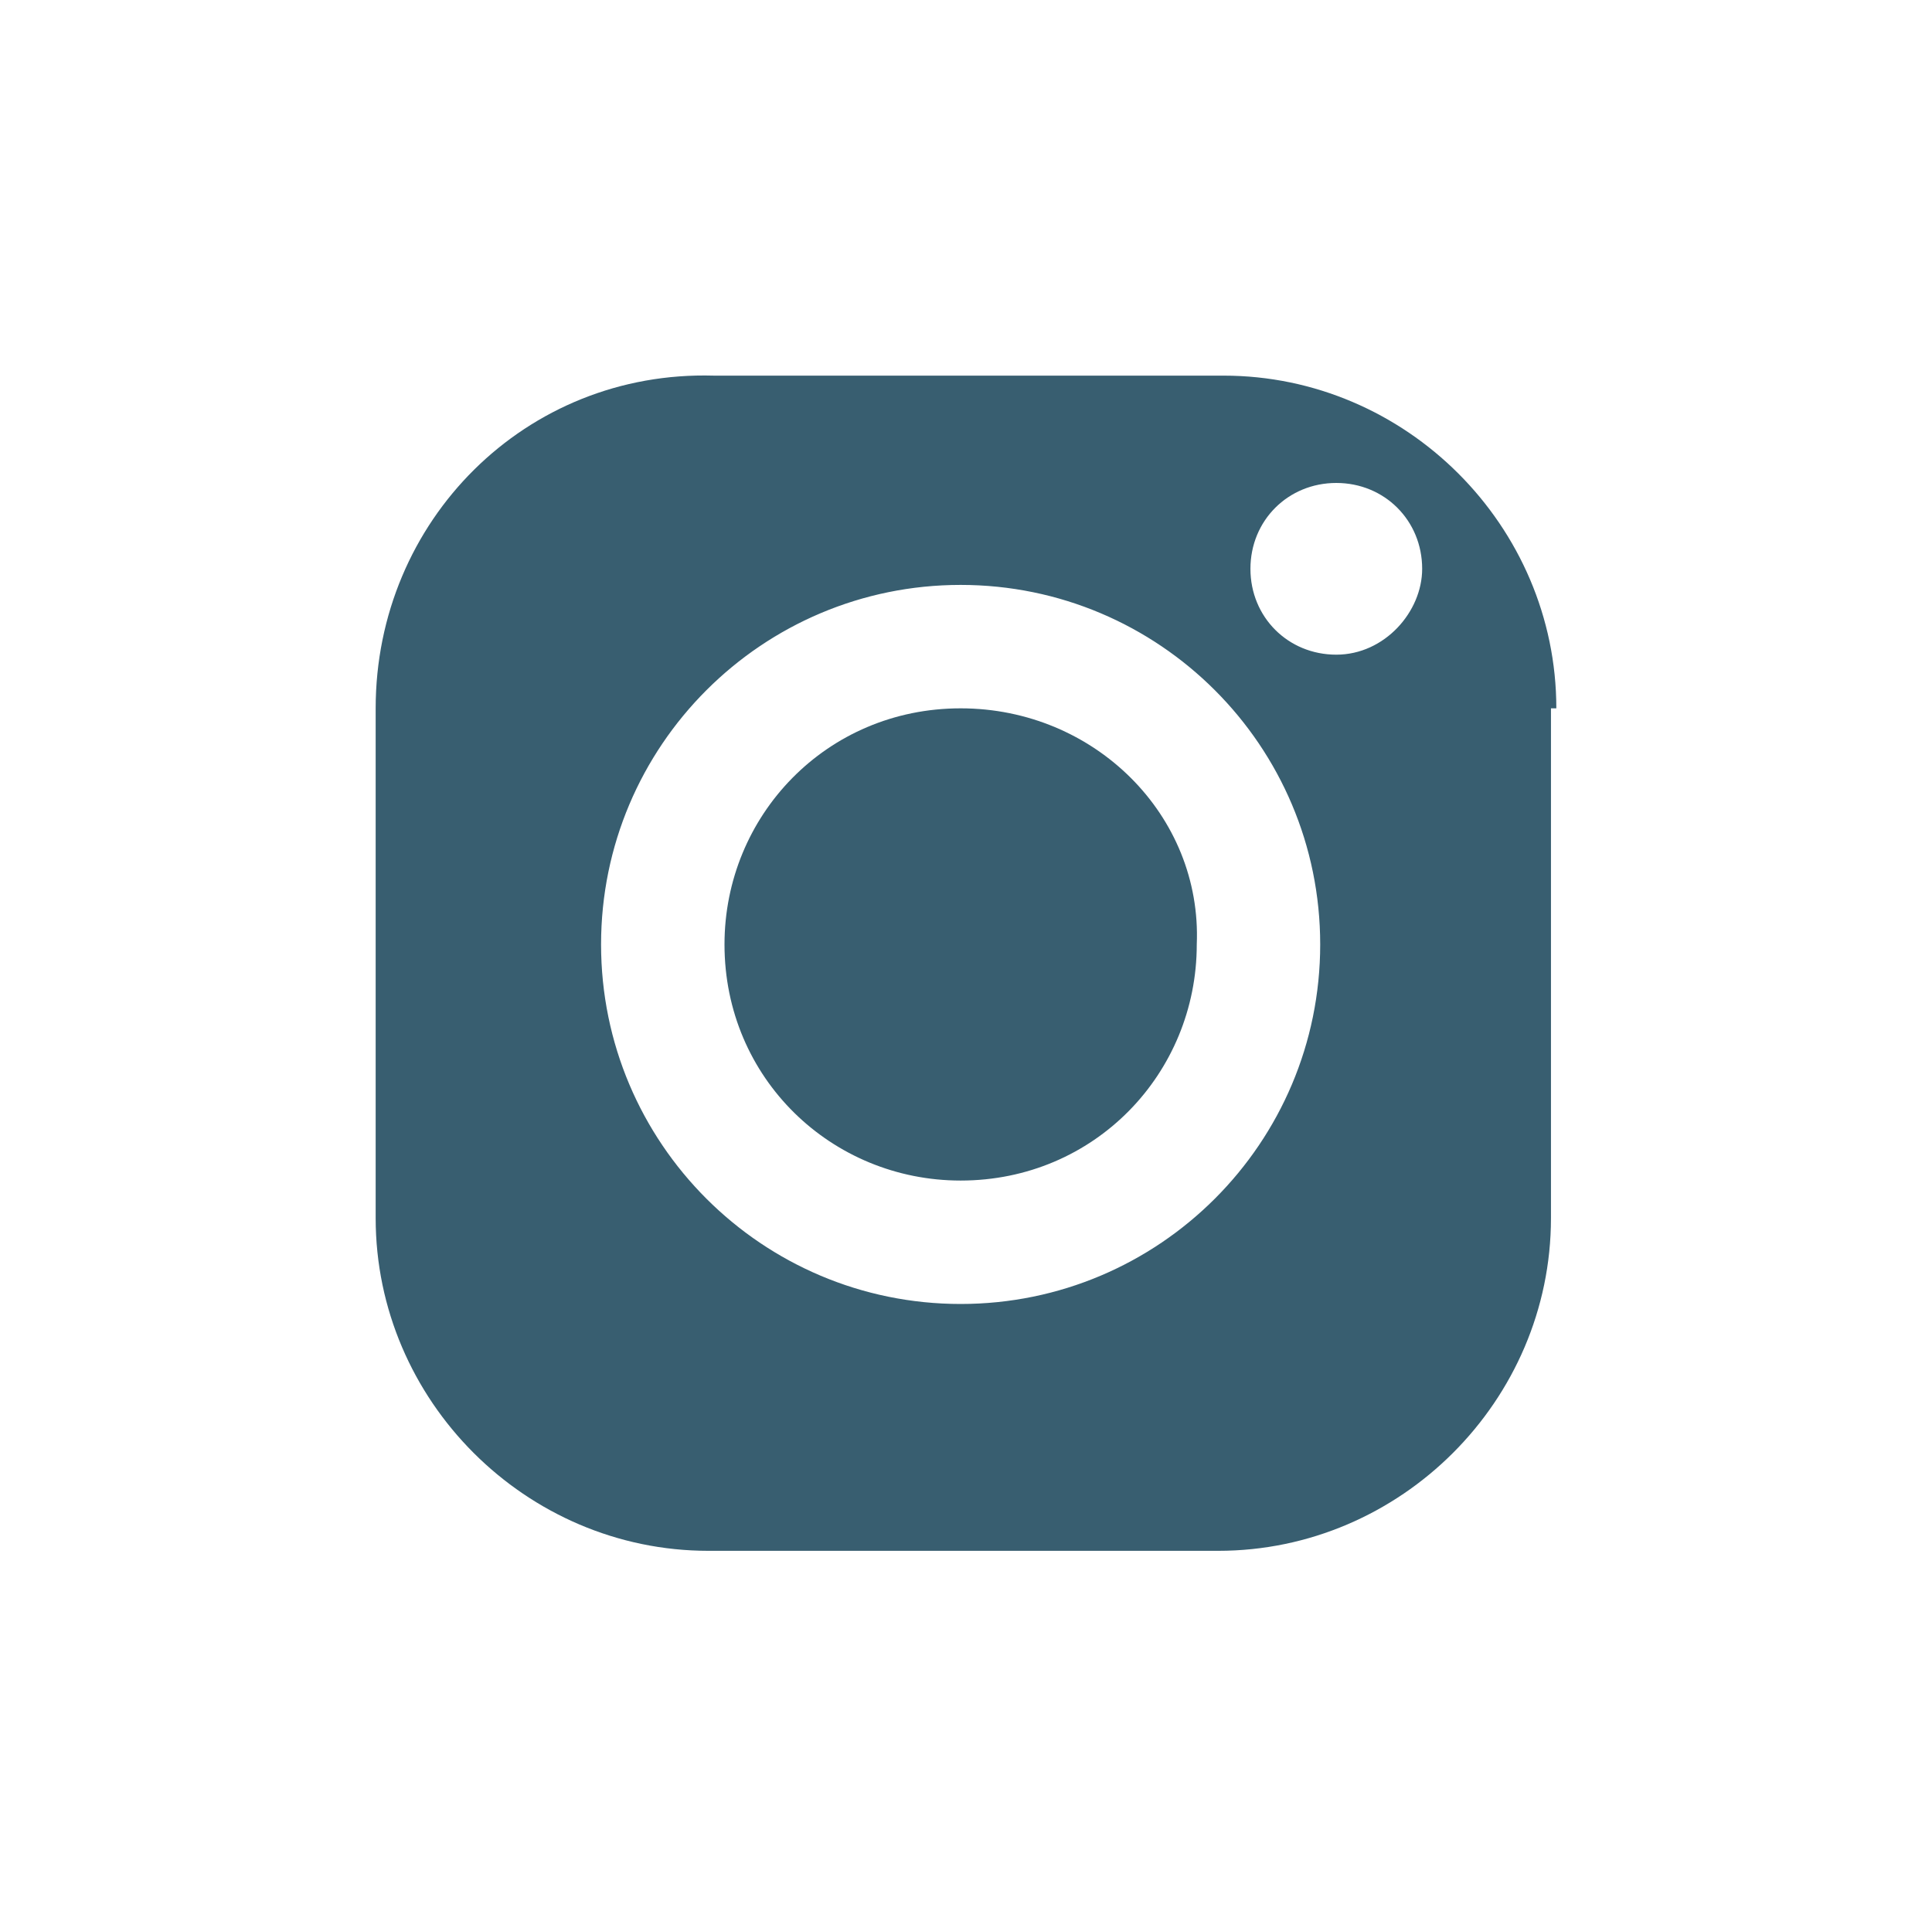
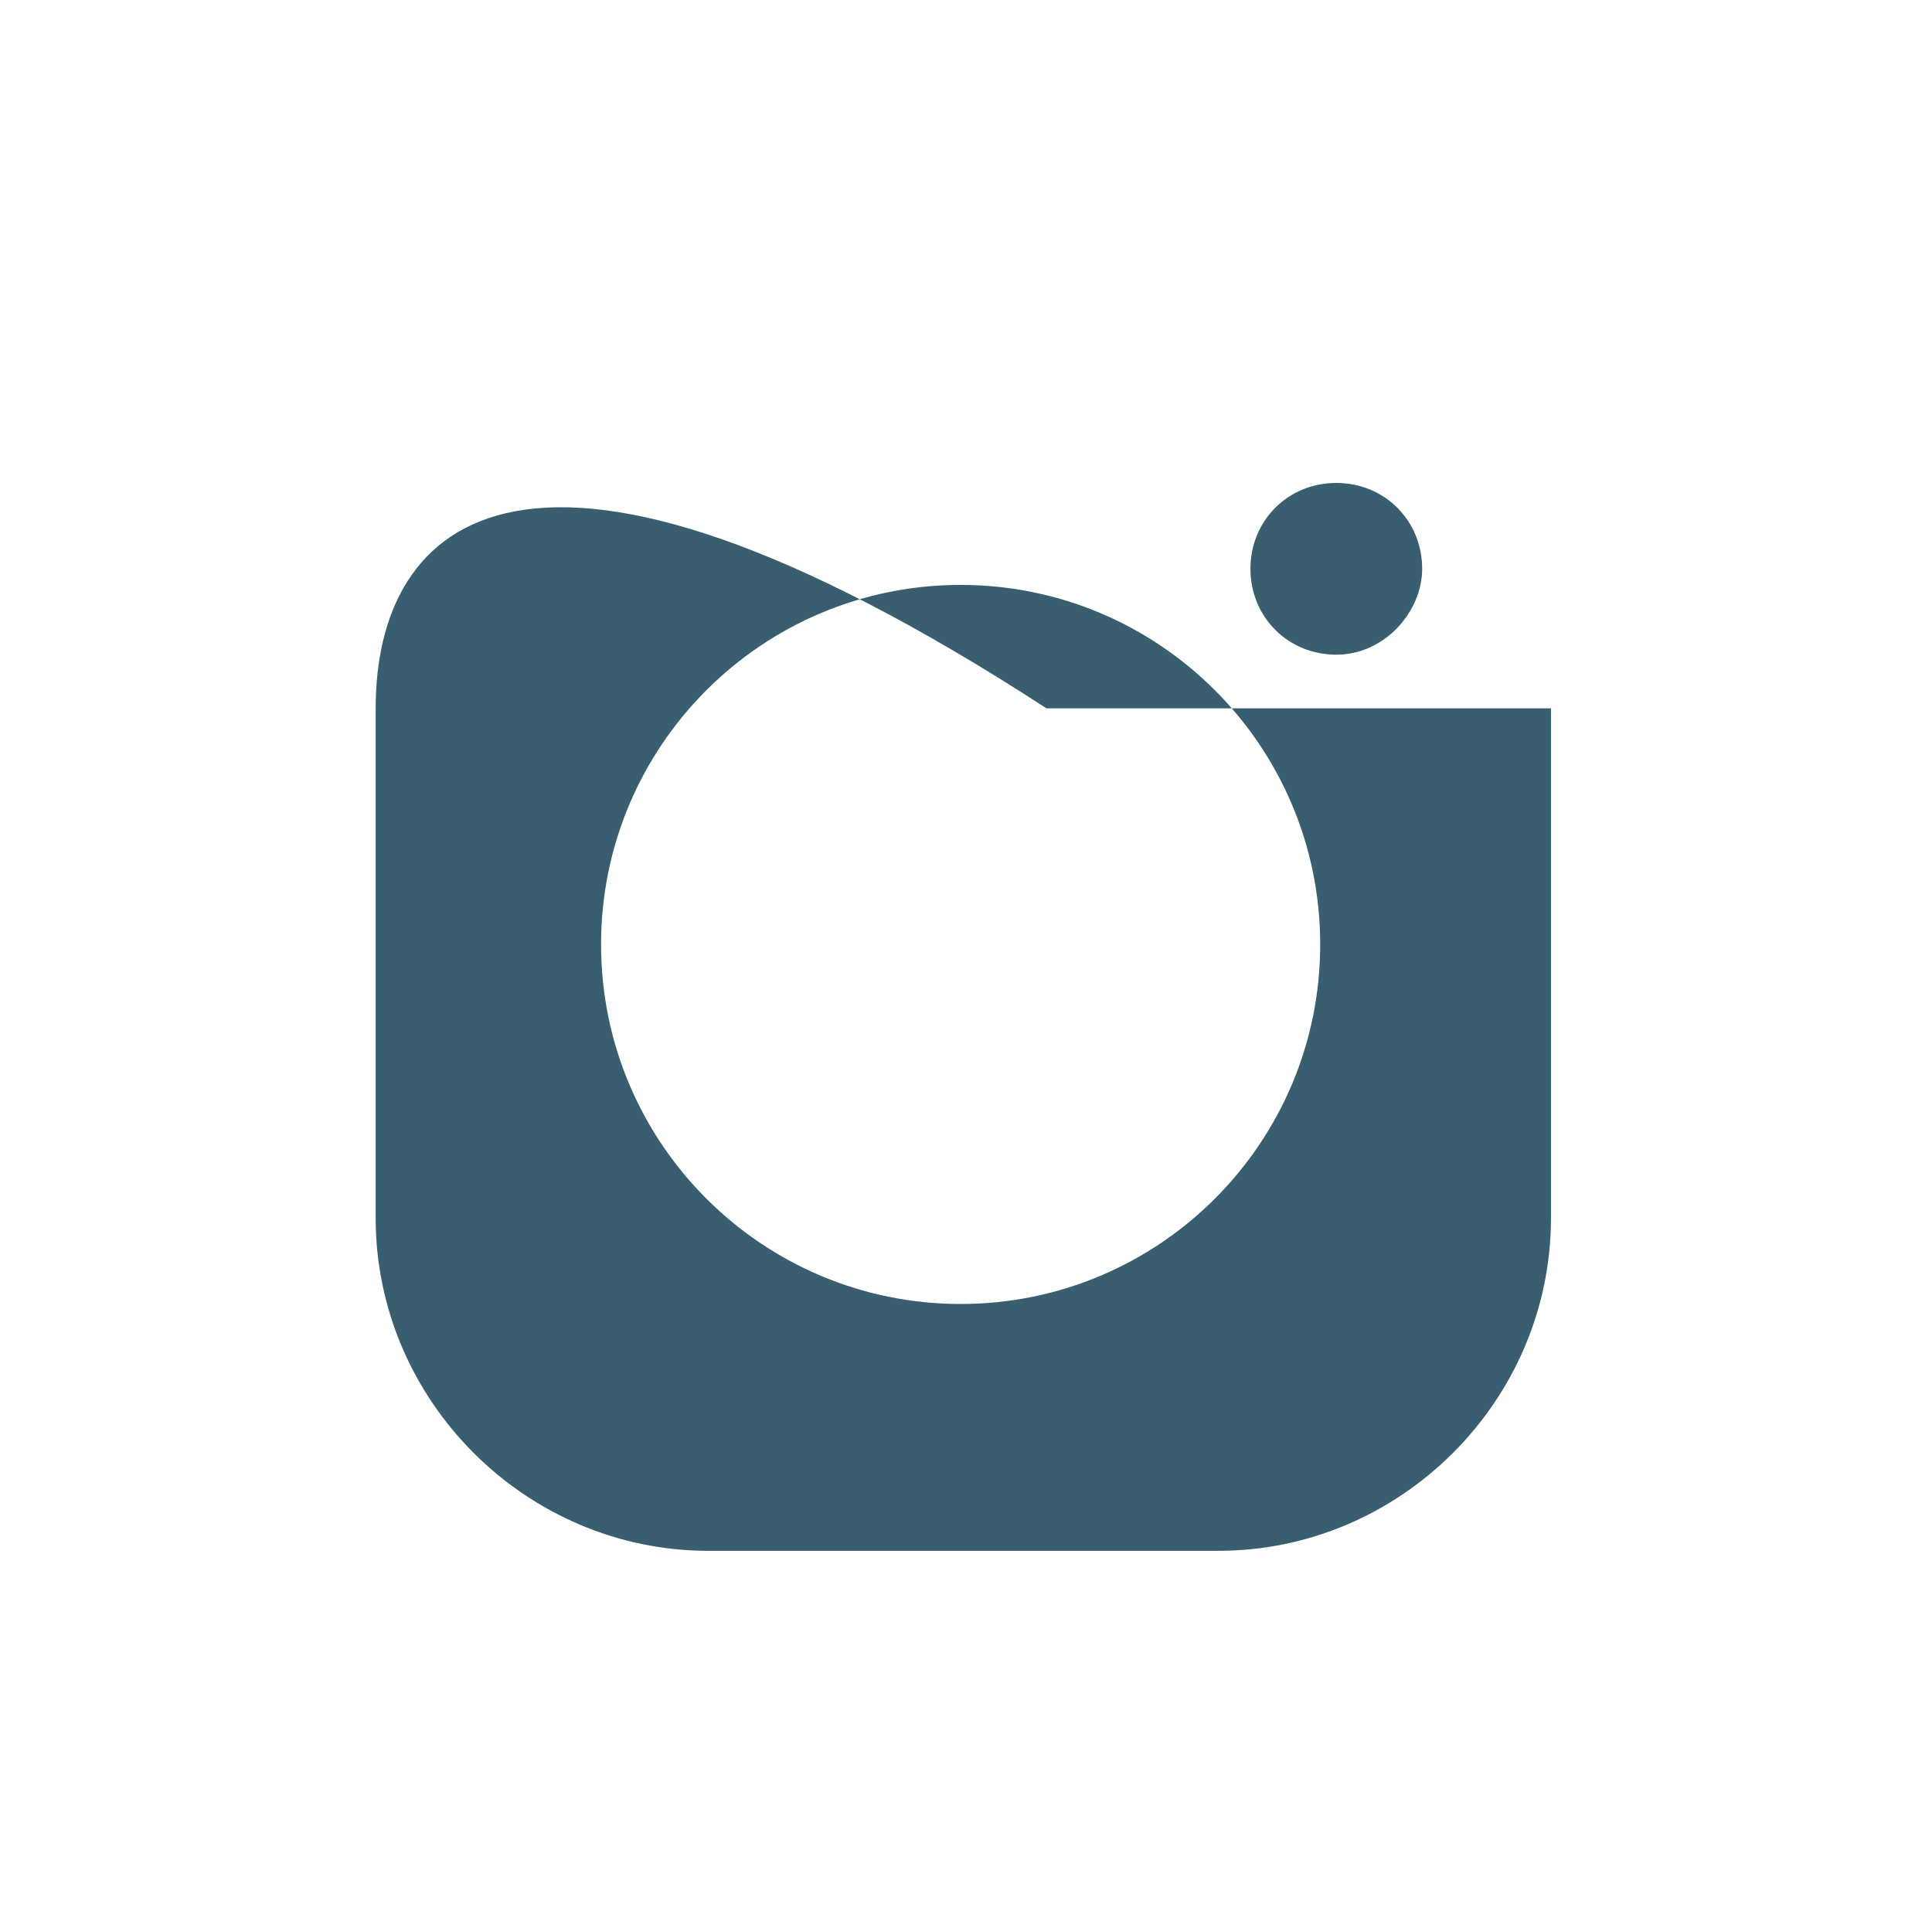
<svg xmlns="http://www.w3.org/2000/svg" version="1.1" id="圖層_1" x="0px" y="0px" viewBox="0 0 36 35.8" style="enable-background:new 0 0 36 35.8;" xml:space="preserve">
  <style type="text/css">
	.st0{fill:#385E70;}
</style>
  <g>
-     <path class="st0" d="M17.9,13.2c-2.5,0-4.4,2-4.4,4.4c0,2.5,2,4.4,4.4,4.4c2.5,0,4.4-2,4.4-4.4C22.4,15.2,20.4,13.2,17.9,13.2z" />
-     <path class="st0" d="M29,13.2c0-3.4-2.8-6.2-6.2-6.2h-9.5C9.8,6.9,7,9.7,7,13.2v9.5c0,3.4,2.8,6.2,6.2,6.2h9.5   c3.4,0,6.2-2.8,6.2-6.2V13.2z M17.9,24.3c-3.7,0-6.7-3-6.7-6.7c0-3.7,3-6.7,6.7-6.7c3.7,0,6.7,3,6.7,6.7   C24.6,21.3,21.6,24.3,17.9,24.3z M24.9,12.2c-0.9,0-1.6-0.7-1.6-1.6c0-0.9,0.7-1.6,1.6-1.6c0.9,0,1.6,0.7,1.6,1.6   C26.5,11.4,25.8,12.2,24.9,12.2z" />
+     <path class="st0" d="M29,13.2h-9.5C9.8,6.9,7,9.7,7,13.2v9.5c0,3.4,2.8,6.2,6.2,6.2h9.5   c3.4,0,6.2-2.8,6.2-6.2V13.2z M17.9,24.3c-3.7,0-6.7-3-6.7-6.7c0-3.7,3-6.7,6.7-6.7c3.7,0,6.7,3,6.7,6.7   C24.6,21.3,21.6,24.3,17.9,24.3z M24.9,12.2c-0.9,0-1.6-0.7-1.6-1.6c0-0.9,0.7-1.6,1.6-1.6c0.9,0,1.6,0.7,1.6,1.6   C26.5,11.4,25.8,12.2,24.9,12.2z" />
  </g>
</svg>